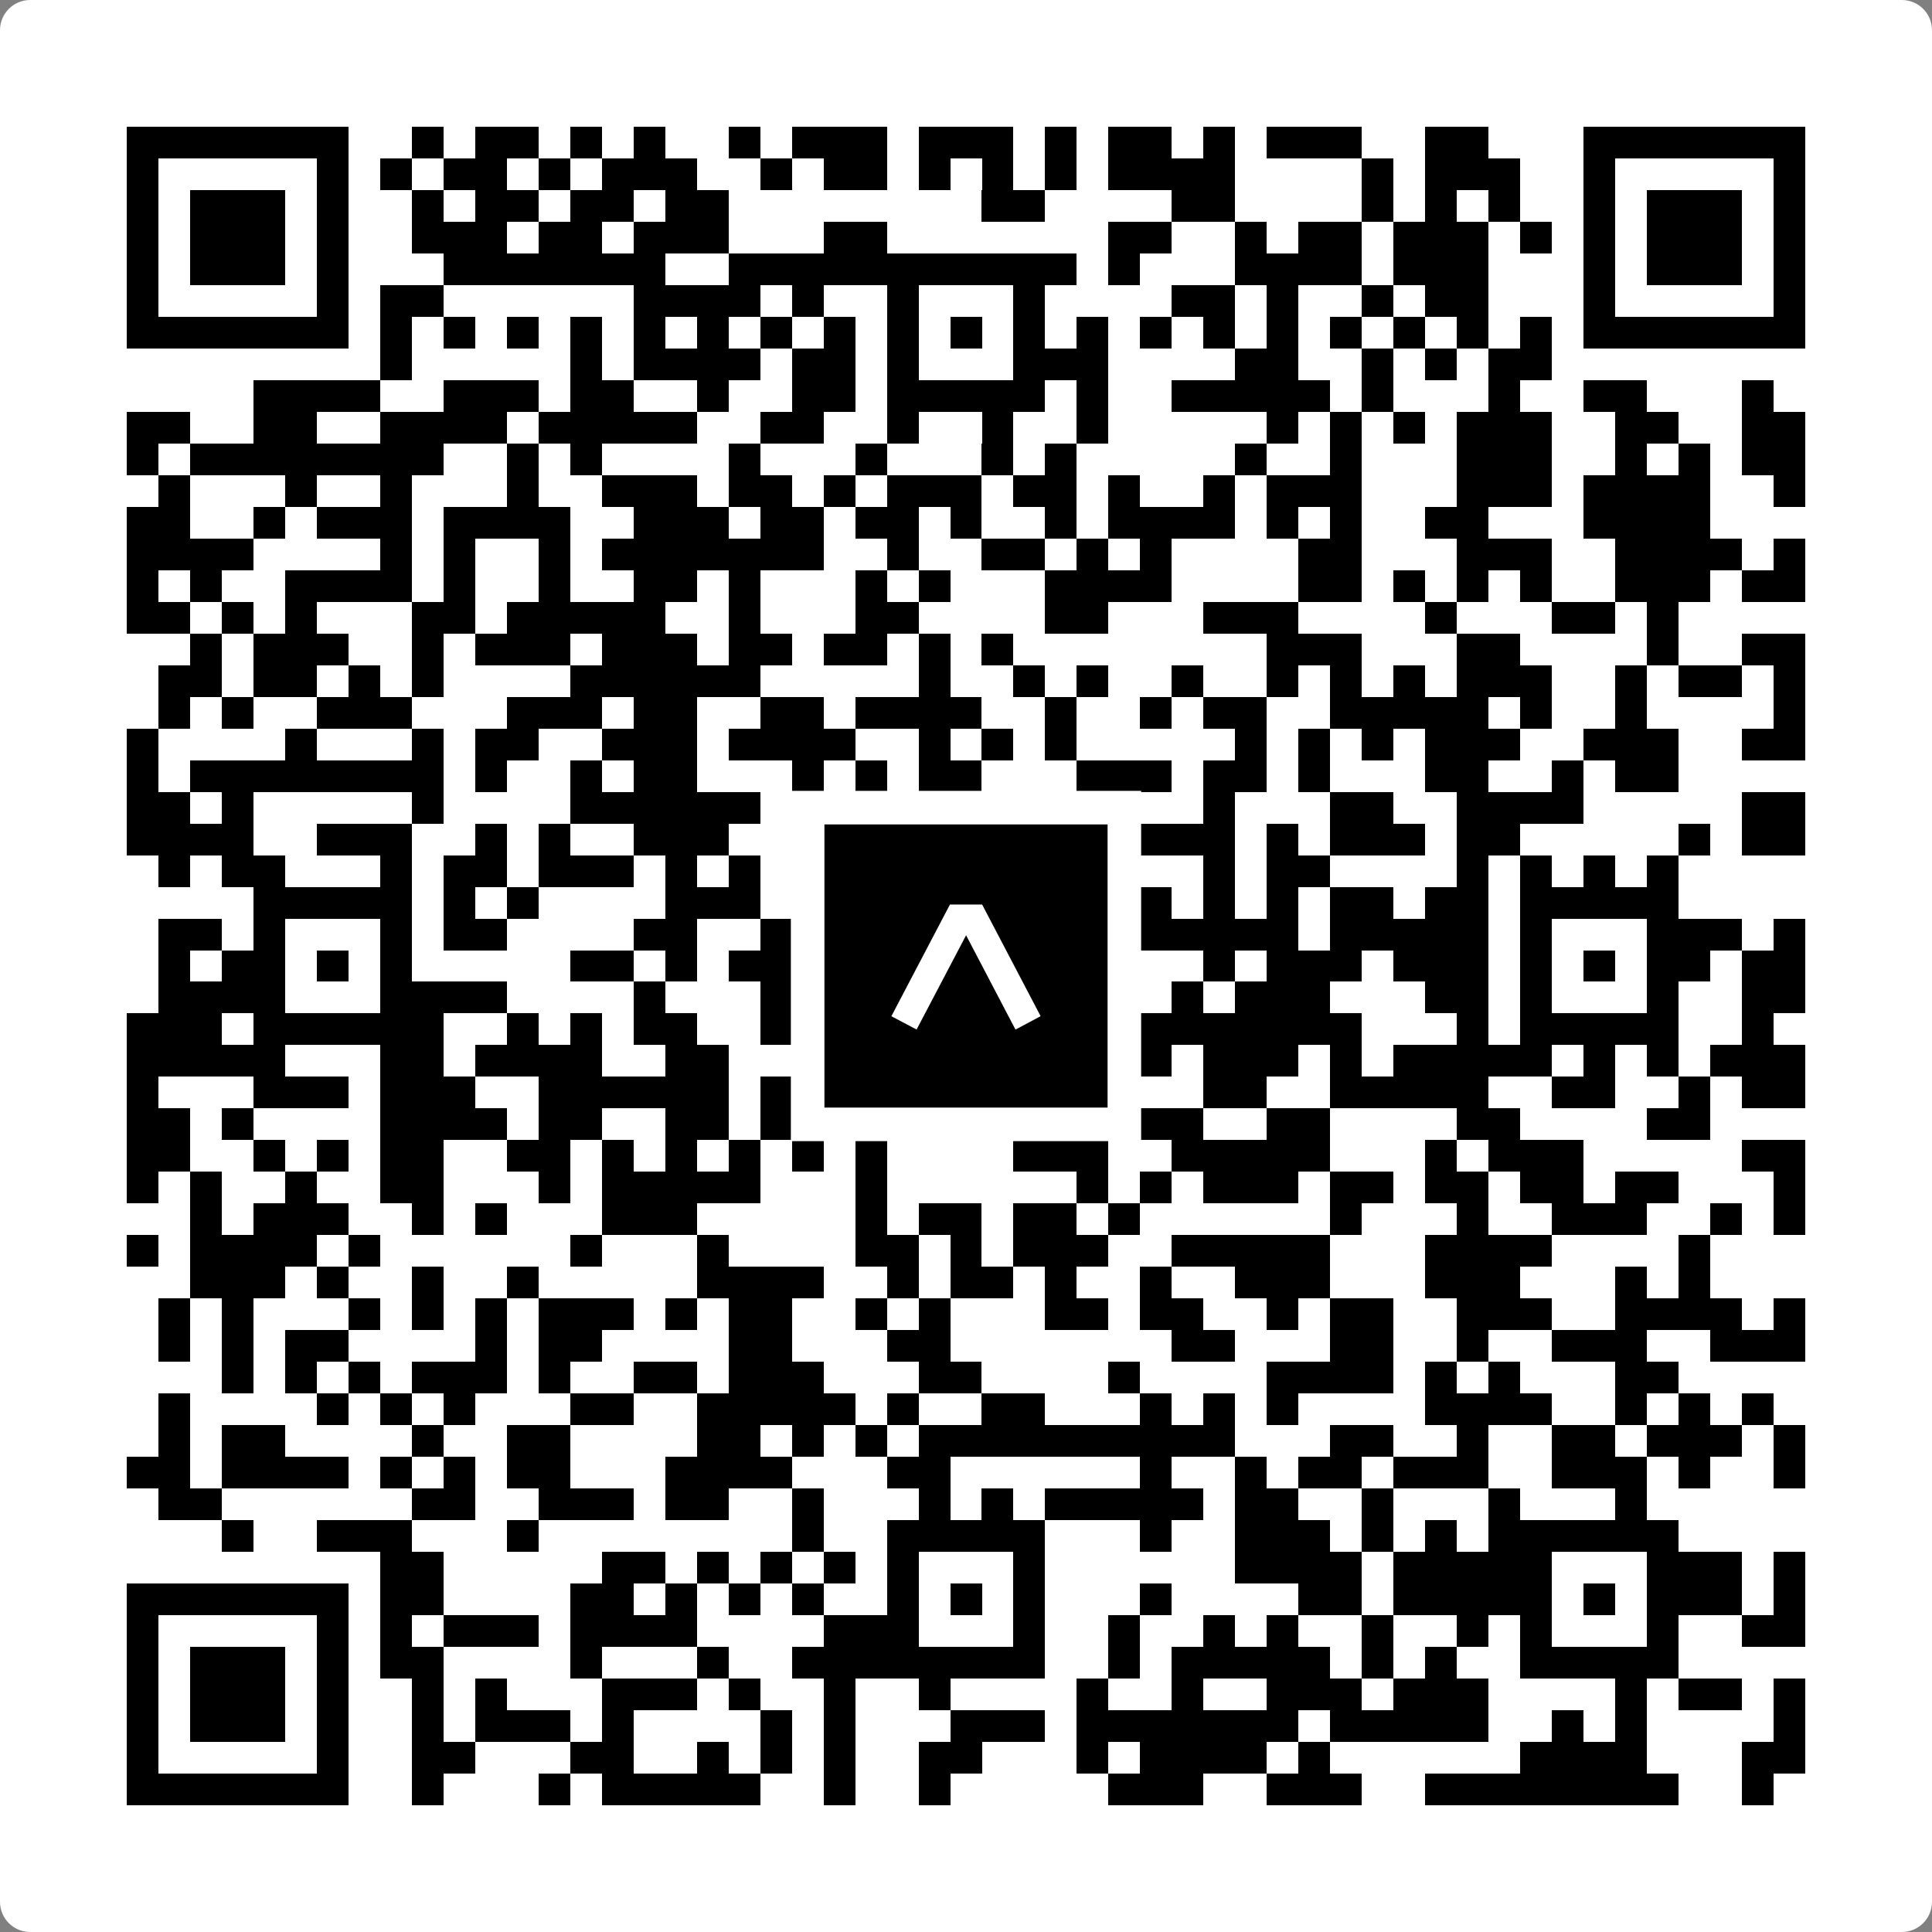
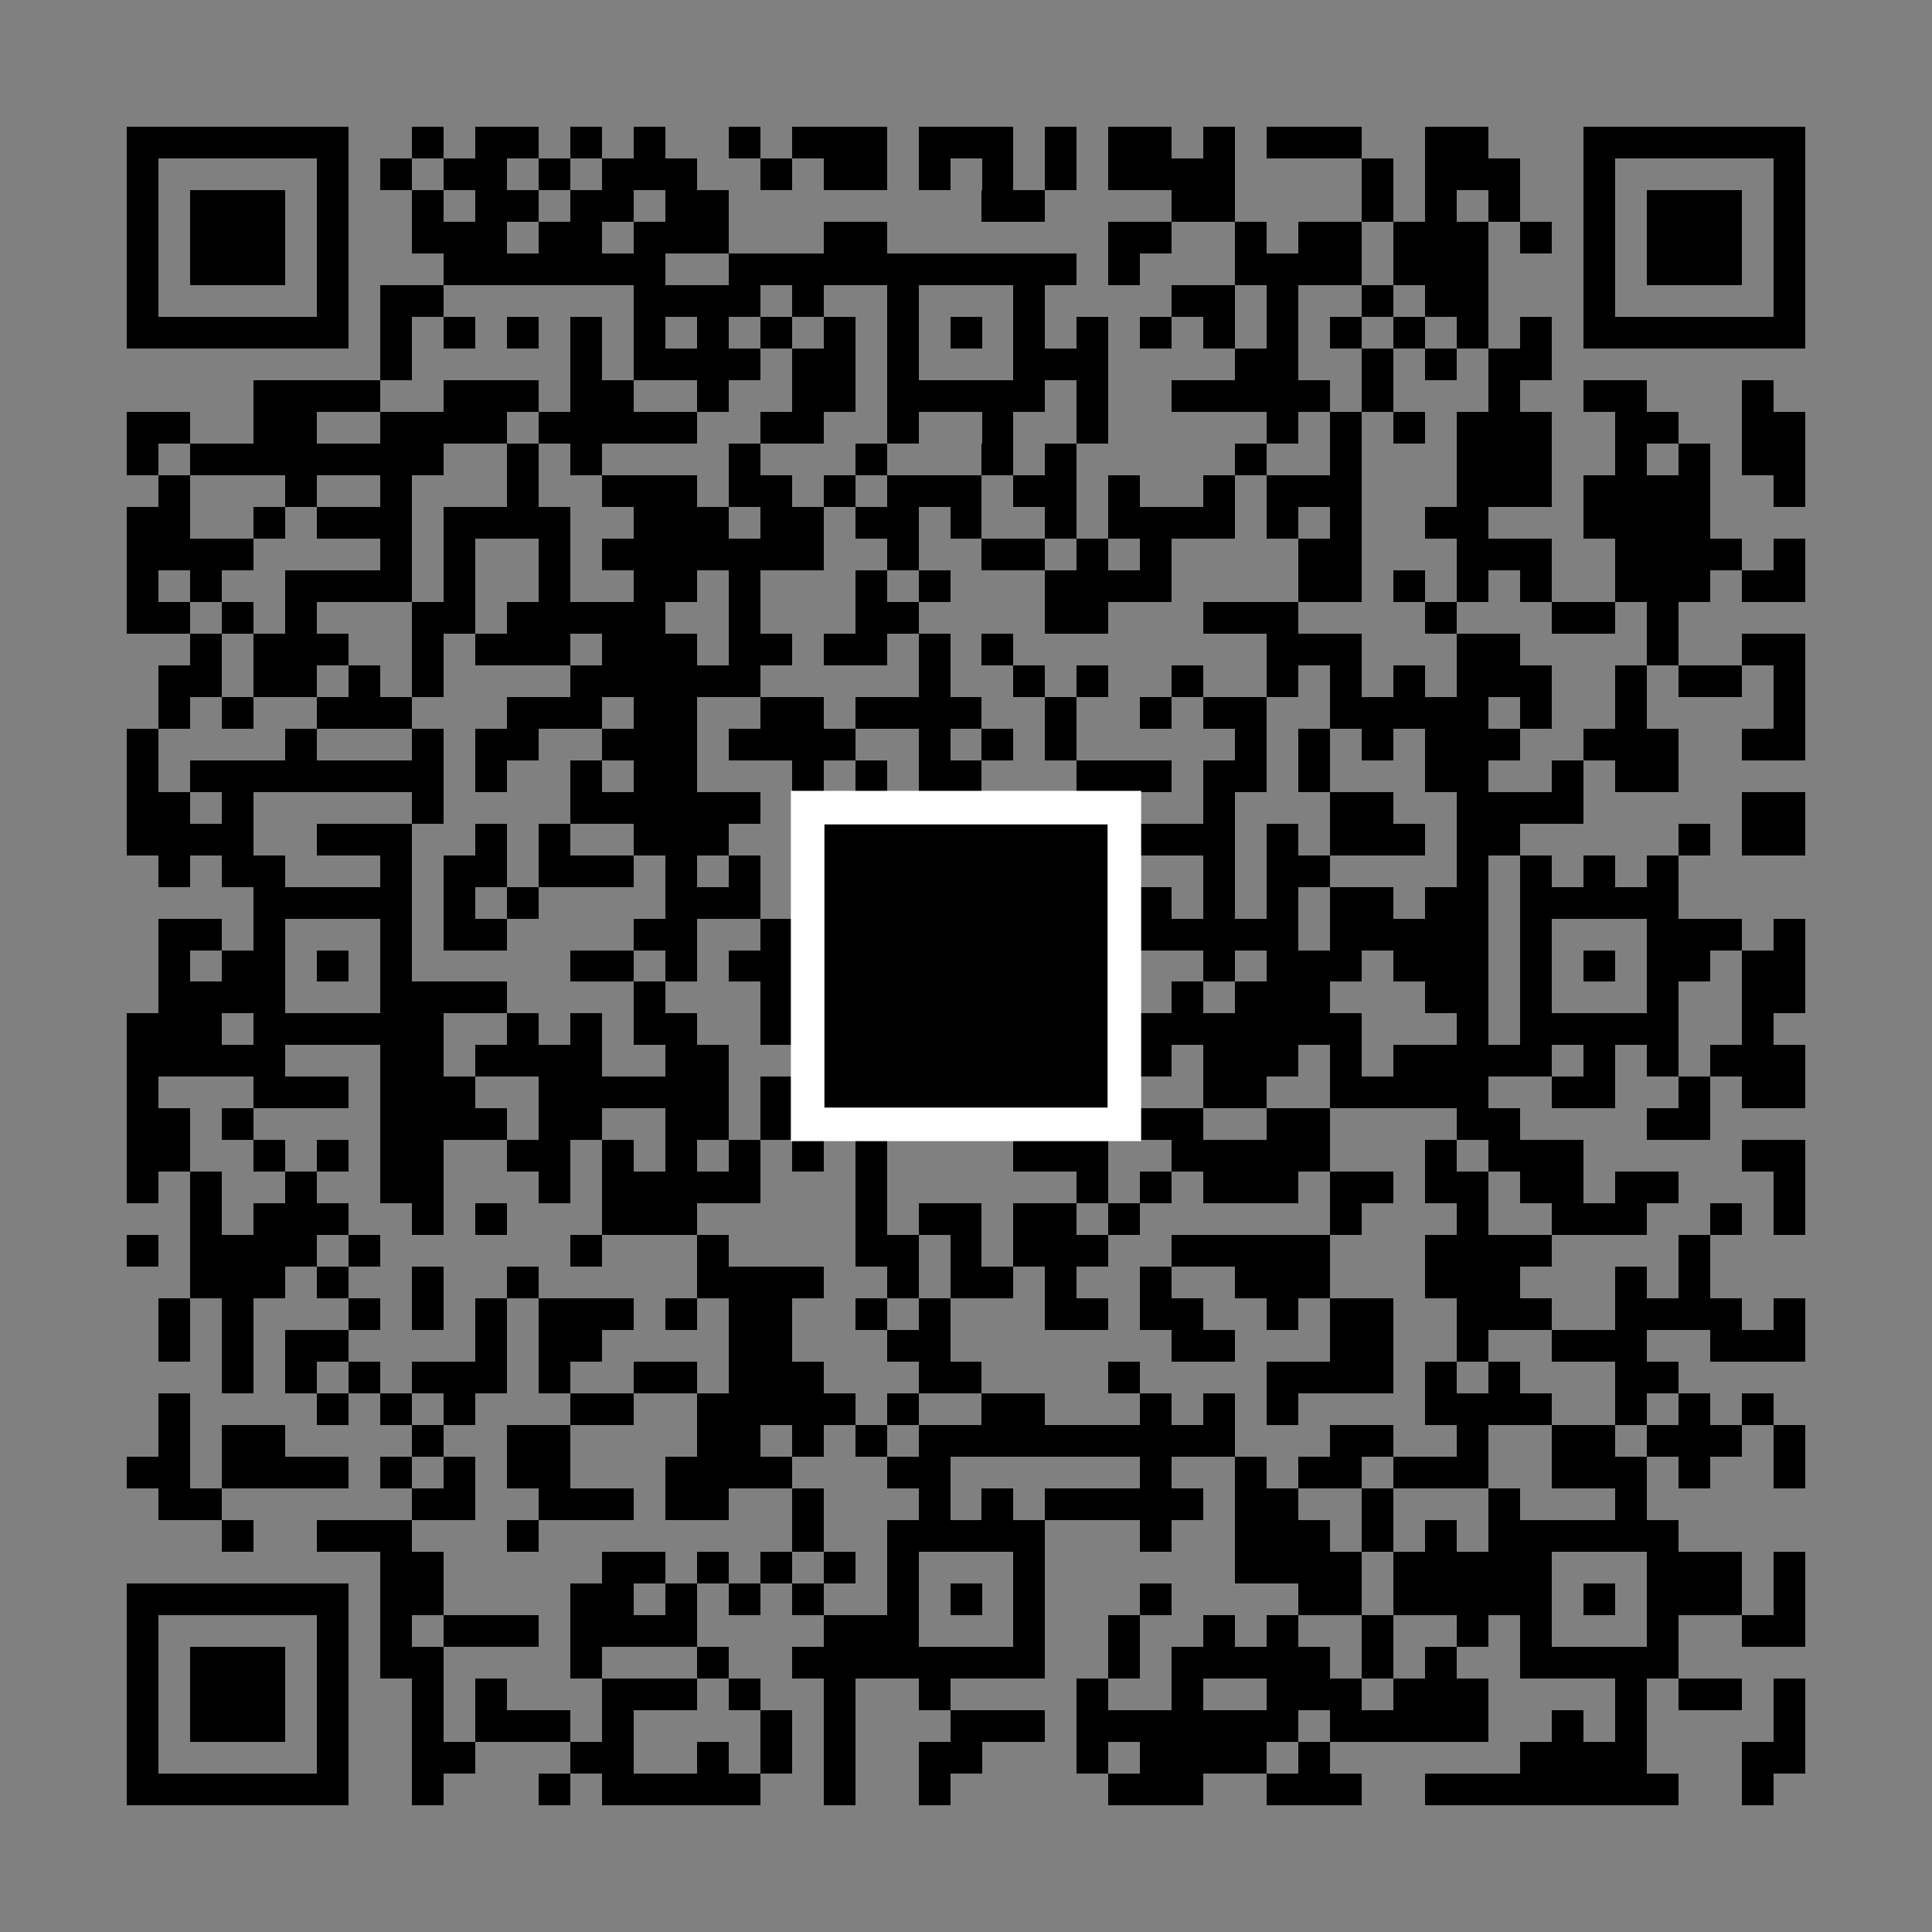
<svg xmlns="http://www.w3.org/2000/svg" width="512" height="512" viewBox="0 0 512 512" fill="none">
  <rect x="0" y="0" width="512" height="512" fill="#808080" stroke="none" />
-   <path d="M0 8C0 3.582 3.582 0 8 0H504C508.418 0 512 3.582 512 8V504C512 508.418 508.418 512 504 512H8C3.582 512 0 508.418 0 504V8Z" fill="white" />
  <svg viewBox="0 0 61 61" shape-rendering="crispEdges" height="512" width="512" x="0" y="0">
    <path stroke="#000000" d="M4 4.5h7m2 0h1m1 0h2m1 0h1m1 0h1m2 0h1m1 0h3m1 0h3m1 0h1m1 0h2m1 0h1m1 0h3m2 0h2m3 0h7M4 5.5h1m5 0h1m1 0h1m1 0h2m1 0h1m1 0h3m2 0h1m1 0h2m1 0h1m1 0h1m1 0h1m1 0h4m4 0h1m1 0h3m2 0h1m5 0h1M4 6.5h1m1 0h3m1 0h1m2 0h1m1 0h2m1 0h2m1 0h2m8 0h2m4 0h2m4 0h1m1 0h1m1 0h1m2 0h1m1 0h3m1 0h1M4 7.5h1m1 0h3m1 0h1m2 0h3m1 0h2m1 0h3m3 0h2m7 0h2m2 0h1m1 0h2m1 0h3m1 0h1m1 0h1m1 0h3m1 0h1M4 8.5h1m1 0h3m1 0h1m3 0h7m2 0h11m1 0h1m3 0h4m1 0h3m3 0h1m1 0h3m1 0h1M4 9.5h1m5 0h1m1 0h2m6 0h4m1 0h1m2 0h1m3 0h1m4 0h2m1 0h1m2 0h1m1 0h2m3 0h1m5 0h1M4 10.5h7m1 0h1m1 0h1m1 0h1m1 0h1m1 0h1m1 0h1m1 0h1m1 0h1m1 0h1m1 0h1m1 0h1m1 0h1m1 0h1m1 0h1m1 0h1m1 0h1m1 0h1m1 0h1m1 0h1m1 0h7M12 11.5h1m5 0h1m1 0h4m1 0h2m1 0h1m3 0h3m4 0h2m2 0h1m1 0h1m1 0h2M8 12.5h4m2 0h3m1 0h2m2 0h1m2 0h2m1 0h5m1 0h1m2 0h5m1 0h1m3 0h1m2 0h2m3 0h1M4 13.5h2m2 0h2m2 0h4m1 0h5m2 0h2m2 0h1m2 0h1m2 0h1m5 0h1m1 0h1m1 0h1m1 0h3m2 0h2m2 0h2M4 14.5h1m1 0h8m2 0h1m1 0h1m4 0h1m3 0h1m3 0h1m1 0h1m5 0h1m2 0h1m3 0h3m2 0h1m1 0h1m1 0h2M5 15.5h1m3 0h1m2 0h1m3 0h1m2 0h3m1 0h2m1 0h1m1 0h3m1 0h2m1 0h1m2 0h1m1 0h3m3 0h3m1 0h4m2 0h1M4 16.5h2m2 0h1m1 0h3m1 0h4m2 0h3m1 0h2m1 0h2m1 0h1m2 0h1m1 0h4m1 0h1m1 0h1m2 0h2m3 0h4M4 17.5h4m4 0h1m1 0h1m2 0h1m1 0h7m2 0h1m2 0h2m1 0h1m1 0h1m4 0h2m3 0h3m2 0h4m1 0h1M4 18.5h1m1 0h1m2 0h4m1 0h1m2 0h1m2 0h2m1 0h1m3 0h1m1 0h1m3 0h4m4 0h2m1 0h1m1 0h1m1 0h1m2 0h3m1 0h2M4 19.5h2m1 0h1m1 0h1m3 0h2m1 0h5m2 0h1m3 0h2m4 0h2m3 0h3m4 0h1m3 0h2m1 0h1M6 20.5h1m1 0h3m2 0h1m1 0h3m1 0h3m1 0h2m1 0h2m1 0h1m1 0h1m8 0h3m3 0h2m4 0h1m2 0h2M5 21.5h2m1 0h2m1 0h1m1 0h1m4 0h6m5 0h1m2 0h1m1 0h1m2 0h1m2 0h1m1 0h1m1 0h1m1 0h3m2 0h1m1 0h2m1 0h1M5 22.5h1m1 0h1m2 0h3m3 0h3m1 0h2m2 0h2m1 0h4m2 0h1m2 0h1m1 0h2m2 0h5m1 0h1m2 0h1m4 0h1M4 23.5h1m4 0h1m3 0h1m1 0h2m2 0h3m1 0h4m2 0h1m1 0h1m1 0h1m5 0h1m1 0h1m1 0h1m1 0h3m2 0h3m2 0h2M4 24.5h1m1 0h8m1 0h1m2 0h1m1 0h2m3 0h1m1 0h1m1 0h2m3 0h3m1 0h2m1 0h1m3 0h2m2 0h1m1 0h2M4 25.5h2m1 0h1m5 0h1m4 0h6m2 0h1m1 0h3m2 0h1m1 0h1m2 0h1m3 0h2m2 0h4m5 0h2M4 26.5h4m2 0h3m2 0h1m1 0h1m2 0h3m2 0h1m1 0h1m3 0h2m1 0h1m1 0h3m1 0h1m1 0h3m1 0h2m5 0h1m1 0h2M5 27.5h1m1 0h2m3 0h1m1 0h2m1 0h3m1 0h1m1 0h1m1 0h2m1 0h1m3 0h1m5 0h1m1 0h2m4 0h1m1 0h1m1 0h1m1 0h1M8 28.5h5m1 0h1m1 0h1m4 0h3m2 0h8m1 0h2m1 0h1m1 0h1m1 0h2m1 0h2m1 0h5M5 29.5h2m1 0h1m3 0h1m1 0h2m4 0h2m2 0h1m3 0h1m3 0h2m2 0h5m1 0h5m1 0h1m3 0h3m1 0h1M5 30.5h1m1 0h2m1 0h1m1 0h1m5 0h2m1 0h1m1 0h2m3 0h1m1 0h1m1 0h1m1 0h2m2 0h1m1 0h3m1 0h3m1 0h1m1 0h1m1 0h2m1 0h2M5 31.5h4m3 0h4m4 0h1m3 0h2m1 0h2m3 0h1m1 0h1m2 0h1m1 0h3m3 0h2m1 0h1m3 0h1m2 0h2M4 32.5h3m1 0h6m2 0h1m1 0h1m1 0h2m2 0h2m1 0h6m1 0h1m1 0h7m3 0h1m1 0h5m2 0h1M4 33.5h5m3 0h2m1 0h4m2 0h2m2 0h4m1 0h1m3 0h3m1 0h3m1 0h1m1 0h5m1 0h1m1 0h1m1 0h3M4 34.5h1m3 0h3m1 0h3m2 0h6m1 0h1m2 0h1m1 0h1m3 0h1m1 0h1m2 0h2m2 0h5m2 0h2m2 0h1m1 0h2M4 35.5h2m1 0h1m4 0h4m1 0h2m2 0h2m1 0h1m2 0h3m1 0h4m1 0h2m2 0h2m4 0h2m4 0h2M4 36.5h2m2 0h1m1 0h1m1 0h2m2 0h2m1 0h1m1 0h1m1 0h1m1 0h1m1 0h1m4 0h3m2 0h5m3 0h1m1 0h3m5 0h2M4 37.5h1m1 0h1m2 0h1m2 0h2m3 0h1m1 0h5m3 0h1m6 0h1m1 0h1m1 0h3m1 0h2m1 0h2m1 0h2m1 0h2m3 0h1M6 38.5h1m1 0h3m2 0h1m1 0h1m3 0h3m5 0h1m1 0h2m1 0h2m1 0h1m6 0h1m3 0h1m2 0h3m2 0h1m1 0h1M4 39.5h1m1 0h4m1 0h1m6 0h1m3 0h1m4 0h2m1 0h1m1 0h3m2 0h5m3 0h4m4 0h1M6 40.5h3m1 0h1m2 0h1m2 0h1m5 0h4m2 0h1m1 0h2m1 0h1m2 0h1m2 0h3m3 0h3m3 0h1m1 0h1M5 41.5h1m1 0h1m3 0h1m1 0h1m1 0h1m1 0h3m1 0h1m1 0h2m2 0h1m1 0h1m3 0h2m1 0h2m2 0h1m1 0h2m2 0h3m2 0h4m1 0h1M5 42.5h1m1 0h1m1 0h2m4 0h1m1 0h2m4 0h2m3 0h2m7 0h2m3 0h2m2 0h1m2 0h3m2 0h3M7 43.5h1m1 0h1m1 0h1m1 0h3m1 0h1m2 0h2m1 0h3m3 0h2m4 0h1m4 0h4m1 0h1m1 0h1m3 0h2M5 44.5h1m4 0h1m1 0h1m1 0h1m3 0h2m2 0h5m1 0h1m2 0h2m3 0h1m1 0h1m1 0h1m4 0h4m2 0h1m1 0h1m1 0h1M5 45.5h1m1 0h2m4 0h1m2 0h2m4 0h2m1 0h1m1 0h1m1 0h10m3 0h2m2 0h1m2 0h2m1 0h3m1 0h1M4 46.5h2m1 0h4m1 0h1m1 0h1m1 0h2m3 0h4m3 0h2m6 0h1m2 0h1m1 0h2m1 0h3m2 0h3m1 0h1m2 0h1M5 47.5h2m6 0h2m2 0h3m1 0h2m2 0h1m3 0h1m1 0h1m1 0h5m1 0h2m2 0h1m3 0h1m3 0h1M7 48.5h1m2 0h3m3 0h1m8 0h1m2 0h5m3 0h1m2 0h3m1 0h1m1 0h1m1 0h6M12 49.5h2m5 0h2m1 0h1m1 0h1m1 0h1m1 0h1m3 0h1m6 0h4m1 0h5m3 0h3m1 0h1M4 50.5h7m1 0h2m4 0h2m1 0h1m1 0h1m1 0h1m2 0h1m1 0h1m1 0h1m3 0h1m4 0h2m1 0h5m1 0h1m1 0h3m1 0h1M4 51.5h1m5 0h1m1 0h1m1 0h3m1 0h4m4 0h3m3 0h1m2 0h1m2 0h1m1 0h1m2 0h1m2 0h1m1 0h1m3 0h1m2 0h2M4 52.5h1m1 0h3m1 0h1m1 0h2m4 0h1m3 0h1m2 0h8m2 0h1m1 0h5m1 0h1m1 0h1m2 0h5M4 53.5h1m1 0h3m1 0h1m2 0h1m1 0h1m3 0h3m1 0h1m2 0h1m2 0h1m4 0h1m2 0h1m2 0h3m1 0h3m4 0h1m1 0h2m1 0h1M4 54.5h1m1 0h3m1 0h1m2 0h1m1 0h3m1 0h1m4 0h1m1 0h1m3 0h3m1 0h7m1 0h5m2 0h1m1 0h1m4 0h1M4 55.5h1m5 0h1m2 0h2m3 0h2m2 0h1m1 0h1m1 0h1m2 0h2m3 0h1m1 0h4m1 0h1m6 0h4m3 0h2M4 56.5h7m2 0h1m3 0h1m1 0h5m2 0h1m2 0h1m5 0h3m2 0h3m2 0h8m2 0h1" />
  </svg>
  <rect x="214.033" y="214.033" width="83.934" height="83.934" fill="black" stroke="white" stroke-width="8.893" />
  <svg x="214.033" y="214.033" width="83.934" height="83.934" viewBox="0 0 116 116" fill="none">
-     <path d="M63.911 35.496L52.114 35.496L30.667 76.393L39.902 81.271L58.033 46.739L76.117 81.283L85.333 76.385L63.911 35.496Z" fill="white" />
-   </svg>
+     </svg>
</svg>